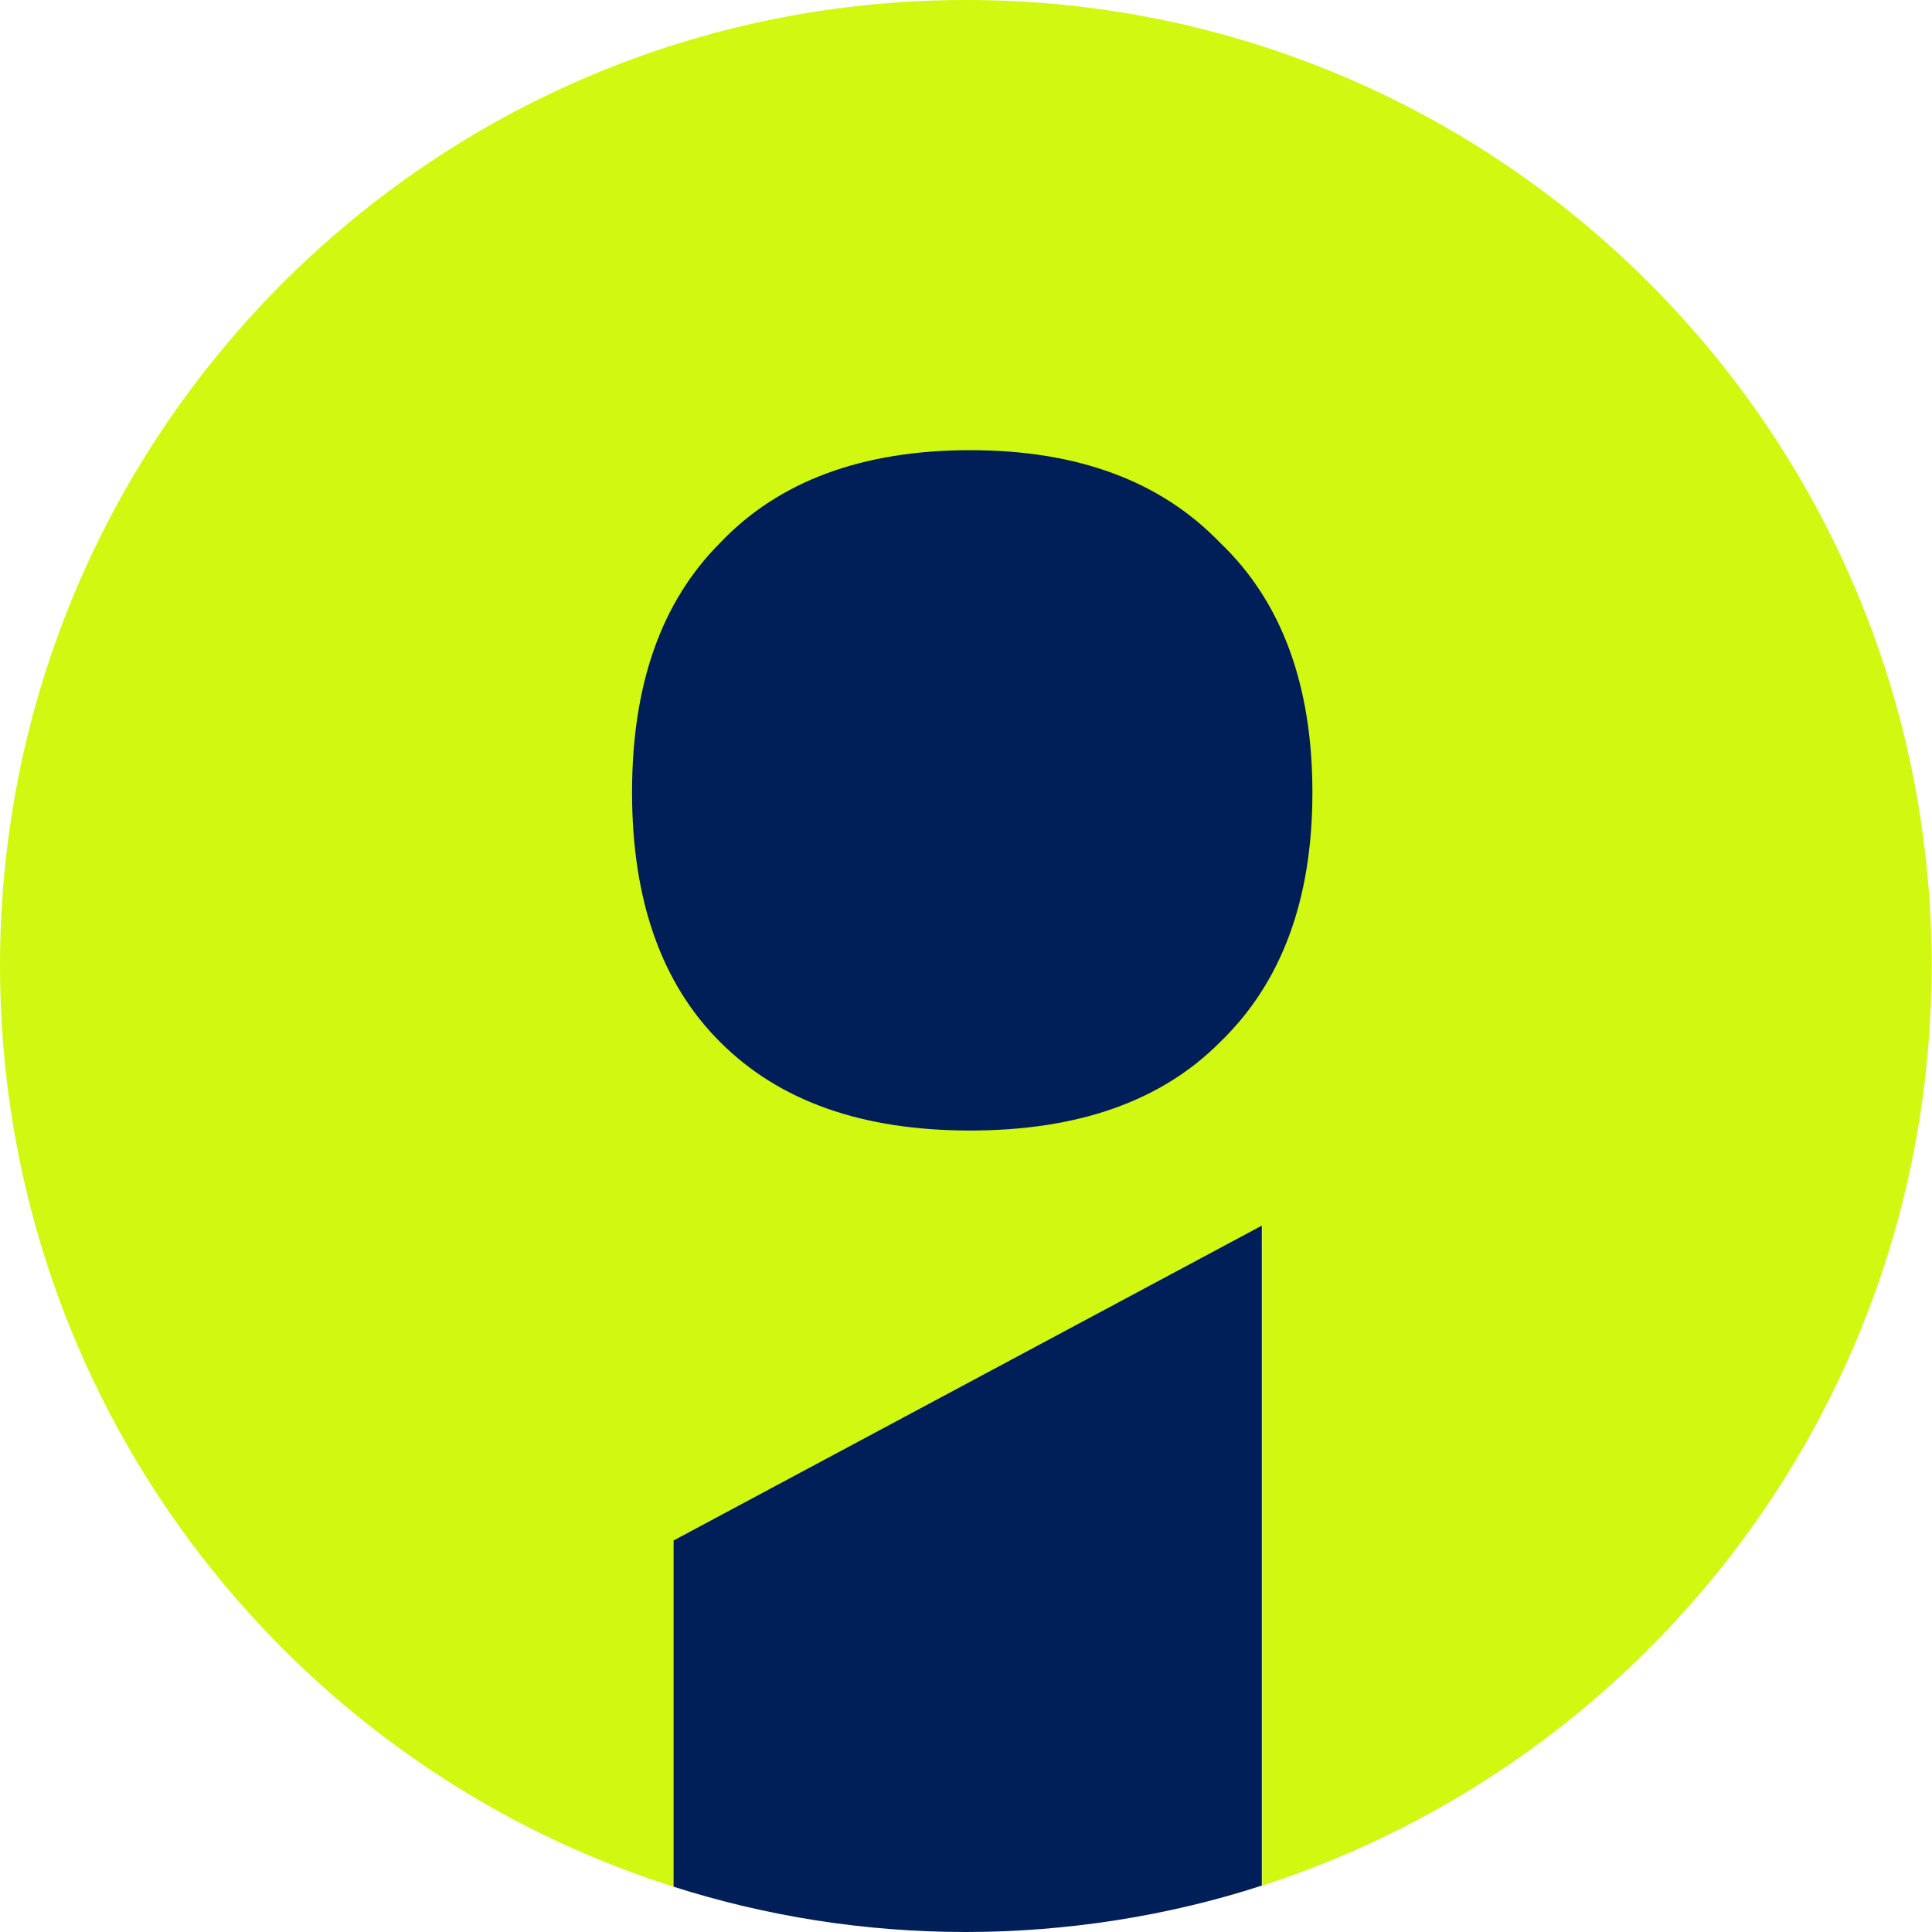
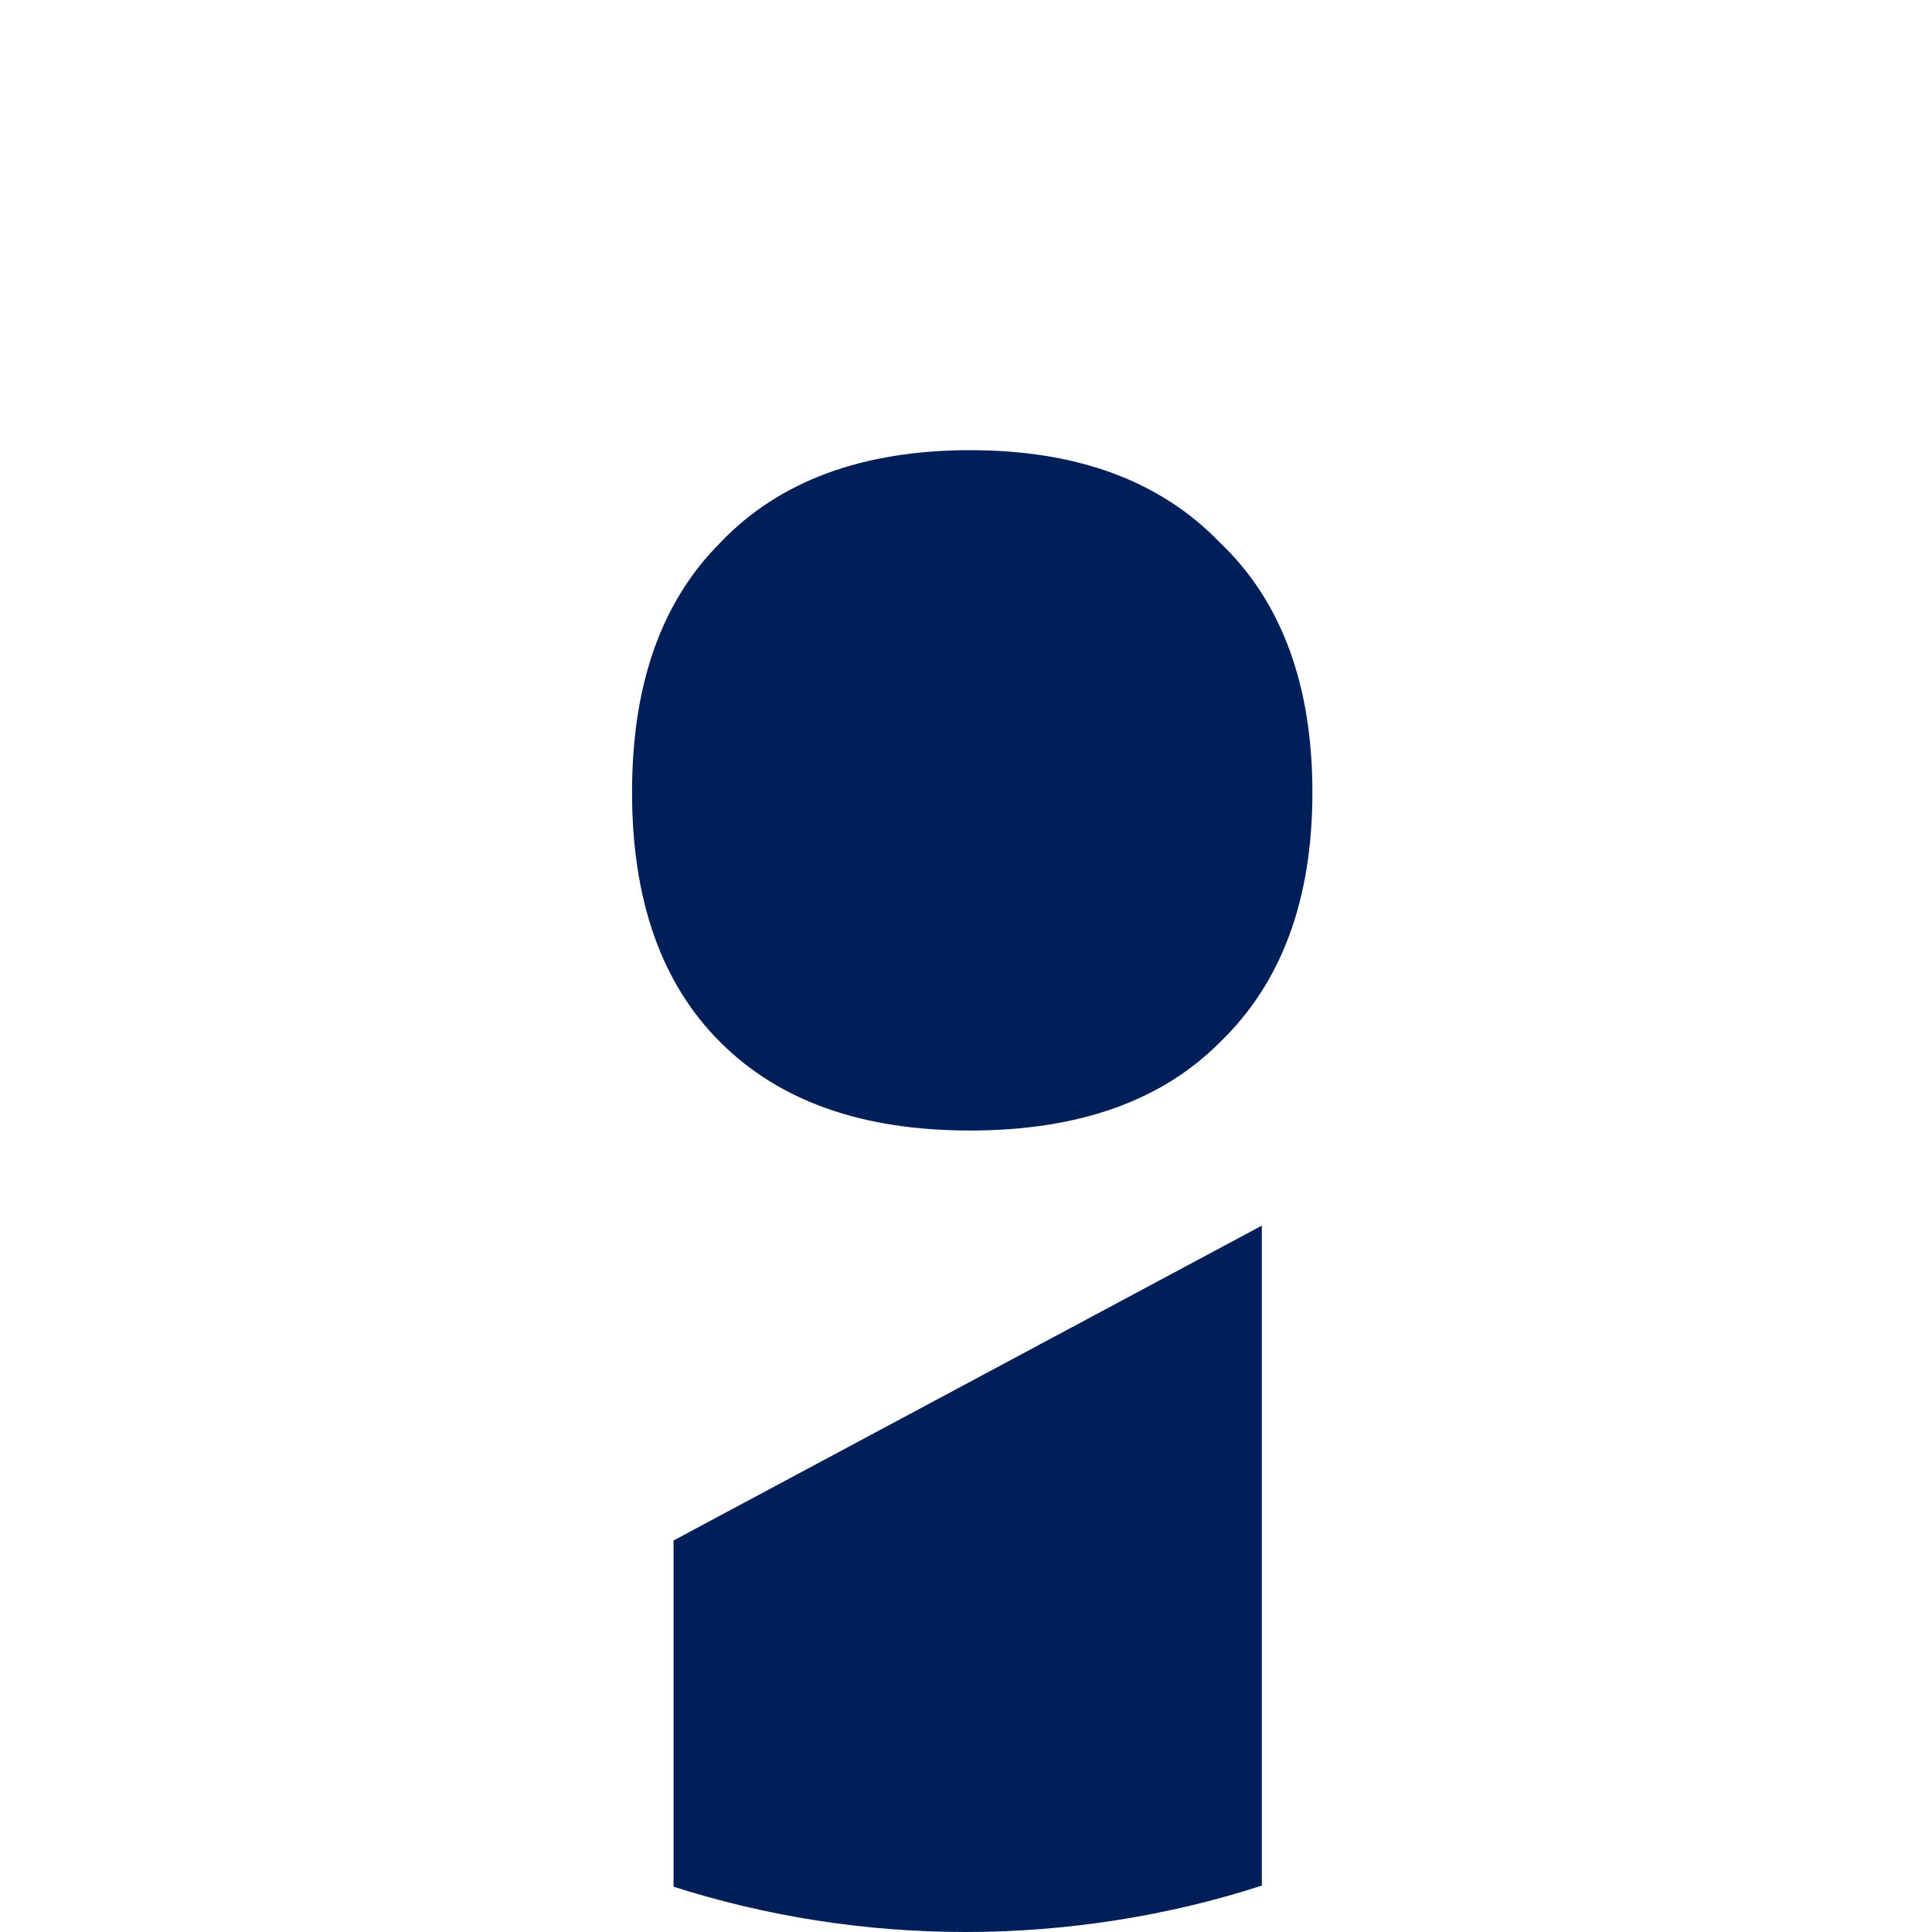
<svg xmlns="http://www.w3.org/2000/svg" id="Layer_1" viewBox="0 0 512 512">
  <defs>
    <style>      .st0 {        fill: #d1f811;      }      .st1 {        fill: #001e58;      }    </style>
  </defs>
-   <path class="st0" d="M255.9,0C114.6,0,0,114.6,0,255.9H0C0,370.3,75,467.2,178.5,500v-91.7l156-83.5v174.9c102.9-33.2,177.4-129.7,177.4-243.7h0C512,114.6,397.4,0,256.1,0h-.1Z" />
  <path class="st1" d="M178.5,408.3v91.7c24.5,7.8,50.5,12,77.4,12s53.9-4.3,78.5-12.3v-174.9l-156,83.5h.1Z" />
  <path class="st1" d="M257.1,299.6c28.6,0,50.7-7.8,66.2-23.4,16.3-15.7,24.5-37.7,24.5-66.2s-8.2-50.7-24.5-66.2c-15.7-16.3-37.7-24.5-66.2-24.5s-50.7,8.2-66.2,24.5c-15.7,15.7-23.4,37.7-23.4,66.2s7.8,50.7,23.4,66.2c15.7,15.7,37.7,23.4,66.2,23.4h0Z" />
</svg>